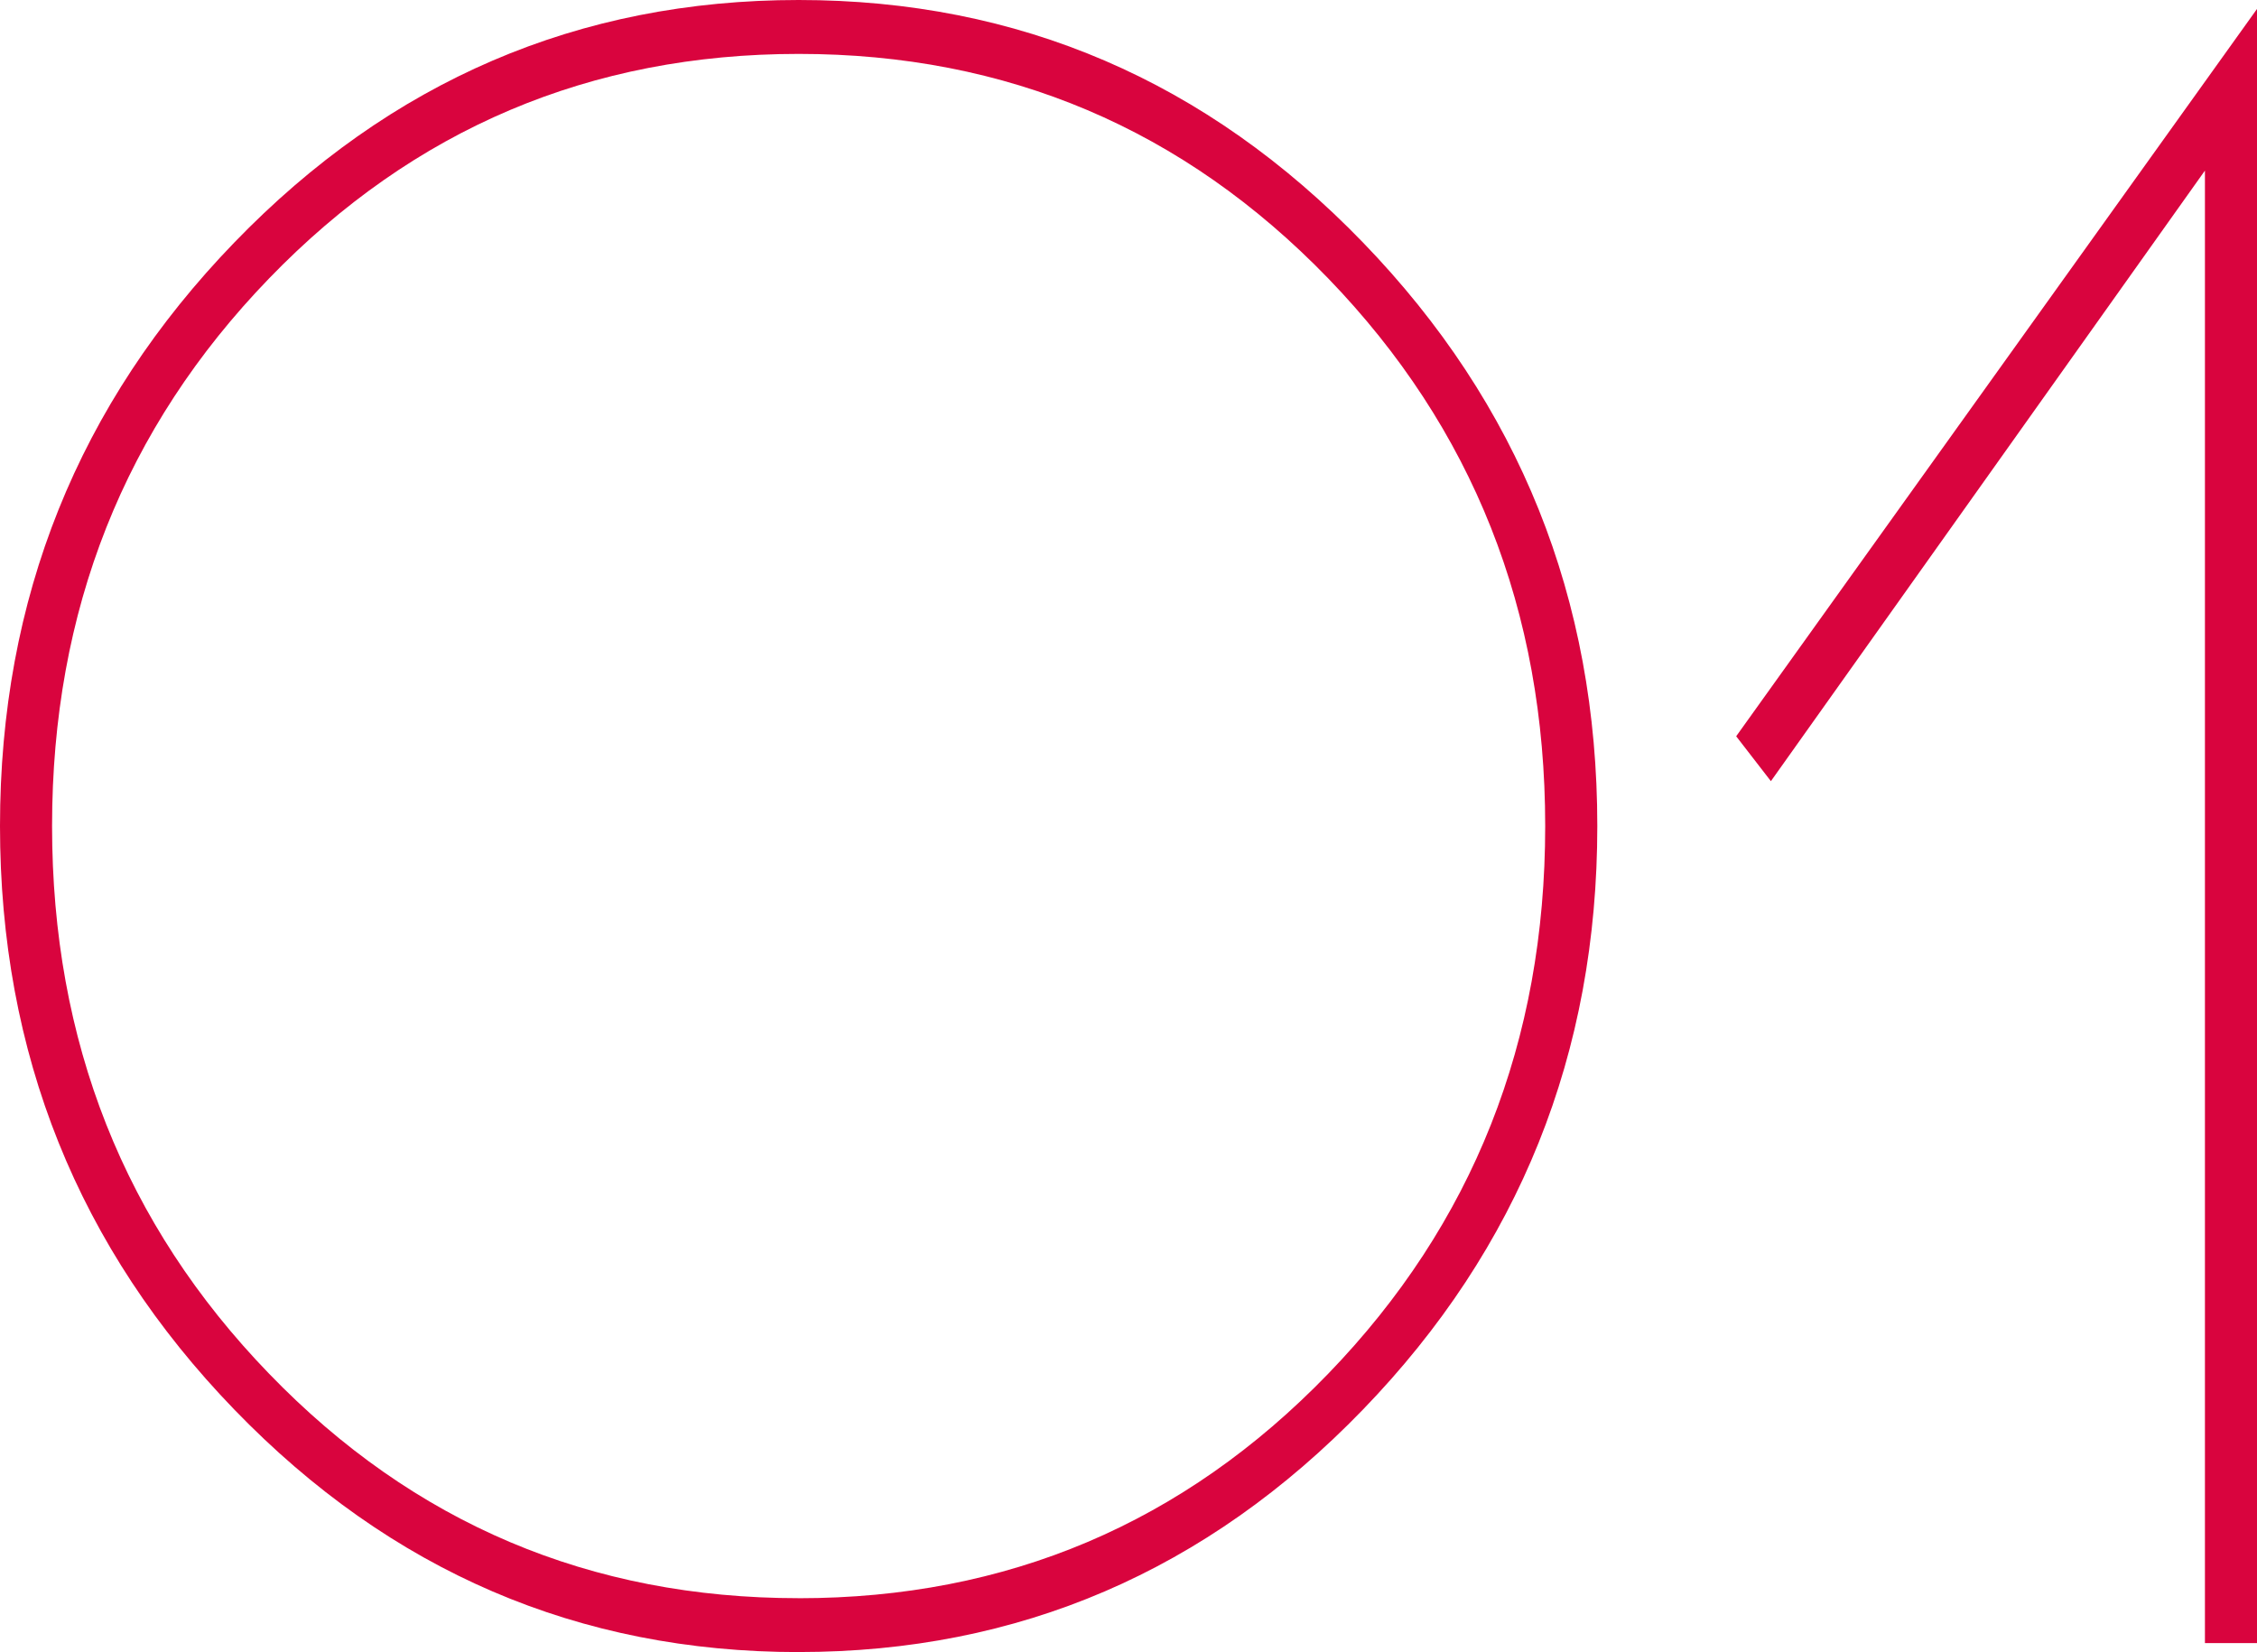
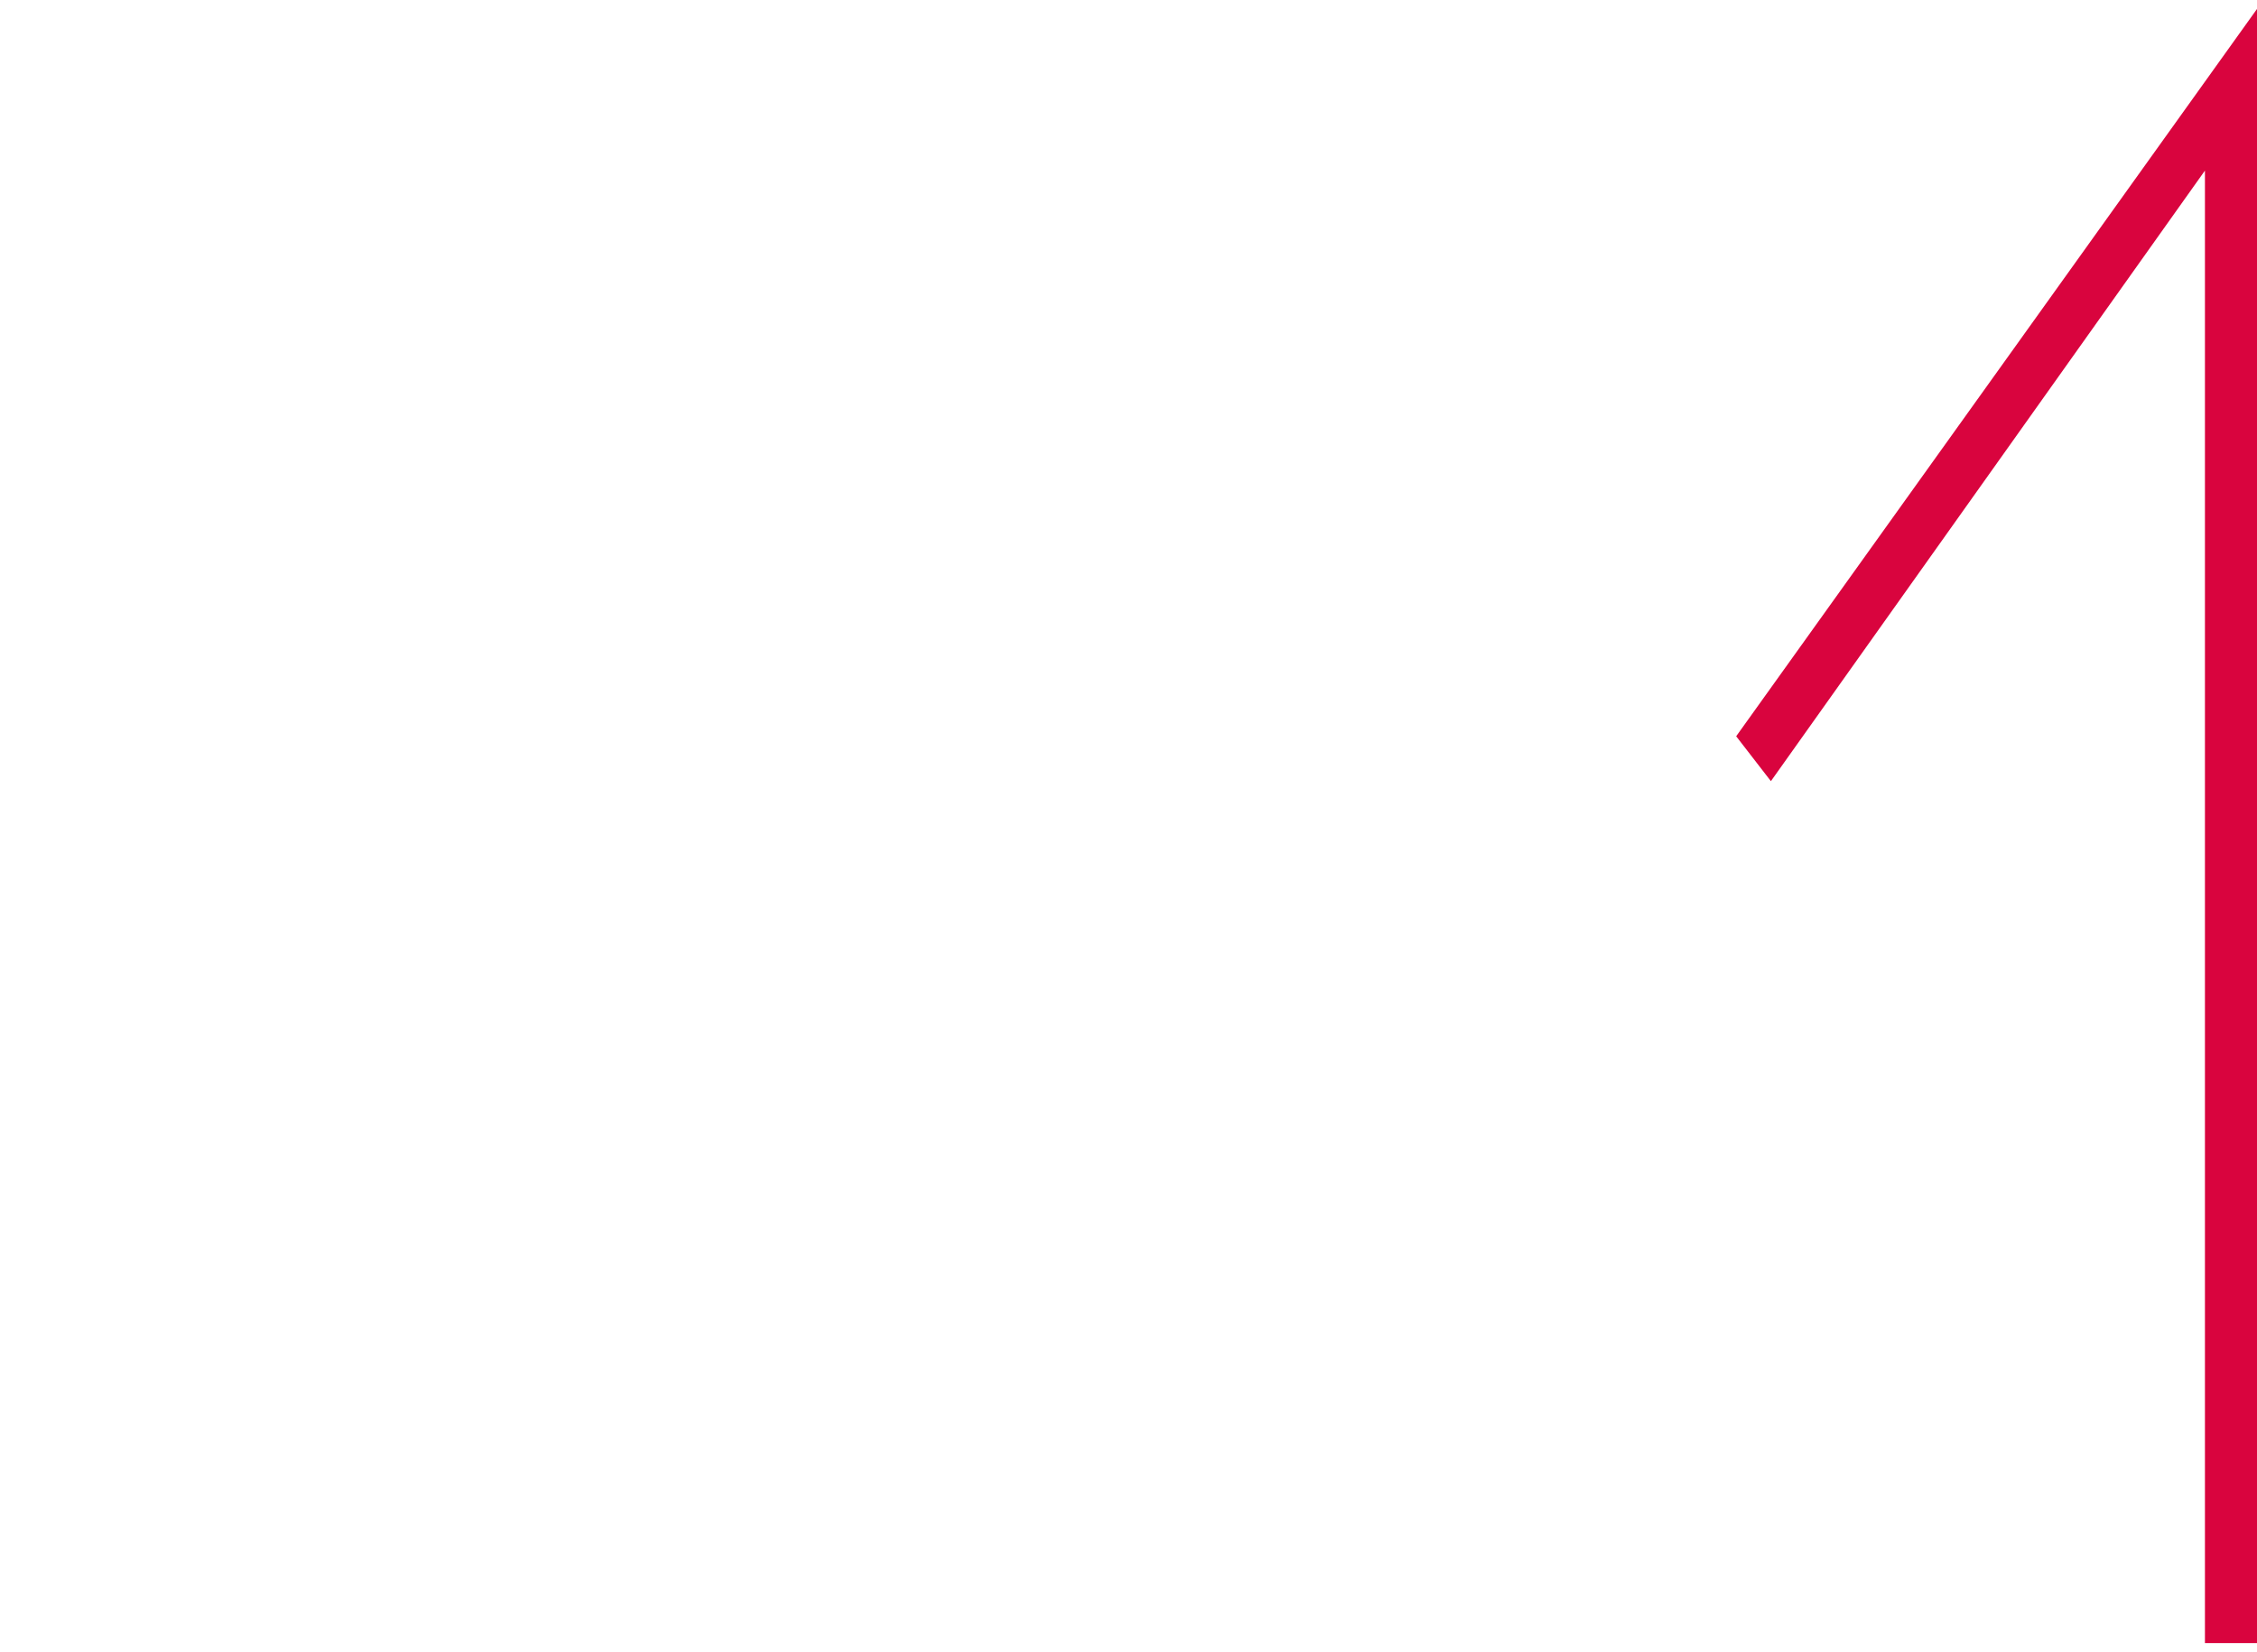
<svg xmlns="http://www.w3.org/2000/svg" id="uuid-8411e161-6114-4d3b-9e00-431d6dd02055" data-name="レイヤー 2" viewBox="0 0 58.911 43.125">
  <defs>
    <style>
      .uuid-83b84ea1-17fb-4688-b61b-bd9128de900a {
        fill: #d9043e;
      }
    </style>
  </defs>
  <g id="uuid-e6eb7e3b-f292-4c95-906c-0309a3dc4bd8" data-name="contents02">
    <g>
-       <path class="uuid-83b84ea1-17fb-4688-b61b-bd9128de900a" d="M20.846,43.125c-5.742,0-10.649-2.109-14.728-6.328C2.039,32.578,0,27.502,0,21.562S2.039,10.547,6.118,6.328C10.196,2.109,15.104,0,20.846,0s10.649,2.109,14.728,6.328c4.079,4.219,6.118,9.298,6.118,15.234s-2.039,11.016-6.118,15.234c-4.078,4.219-8.988,6.328-14.728,6.328ZM20.846,41.719c5.438,0,10.044-1.952,13.821-5.859,3.774-3.904,5.665-8.672,5.665-14.297s-1.891-10.39-5.665-14.297c-3.777-3.904-8.383-5.859-13.821-5.859s-10.048,1.956-13.821,5.859C3.247,11.173,1.359,15.938,1.359,21.562s1.888,10.393,5.665,14.297c3.773,3.907,8.384,5.859,13.821,5.859Z" />
      <path class="uuid-83b84ea1-17fb-4688-b61b-bd9128de900a" d="M57.552,42.891V4.453l-11.329,15.938-.906-1.172L58.911.234v42.656h-1.359Z" />
    </g>
  </g>
</svg>